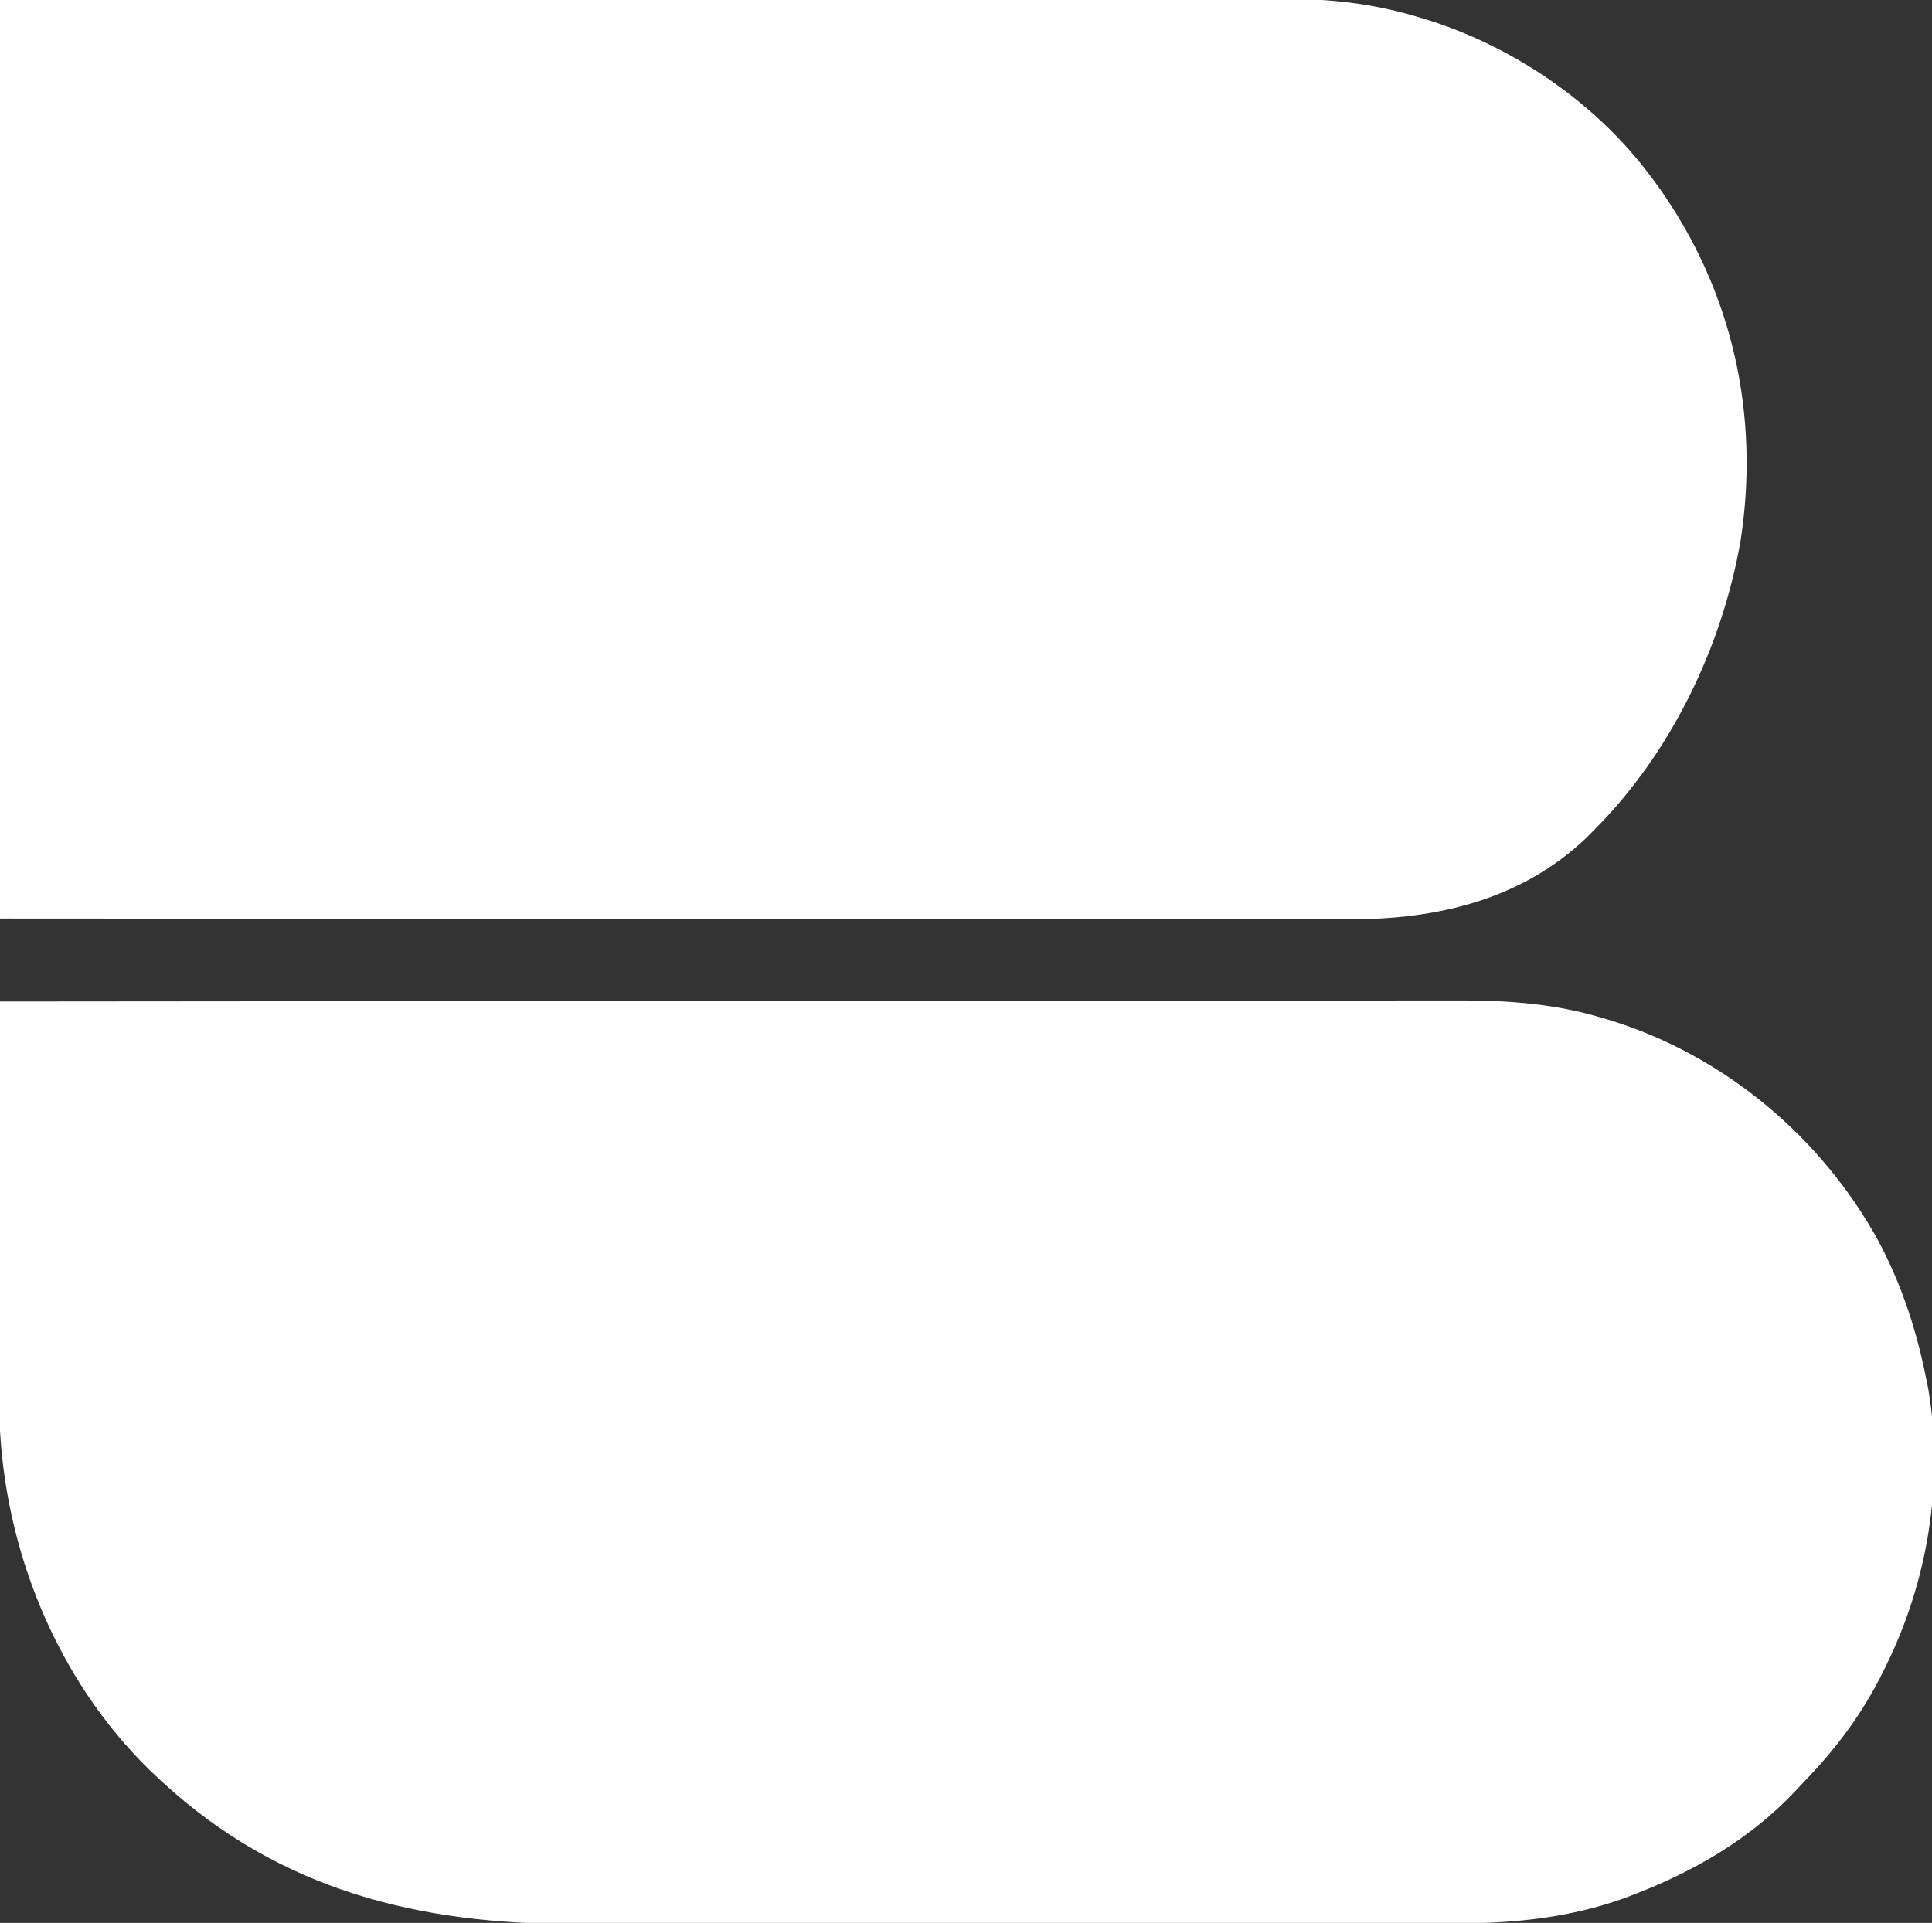
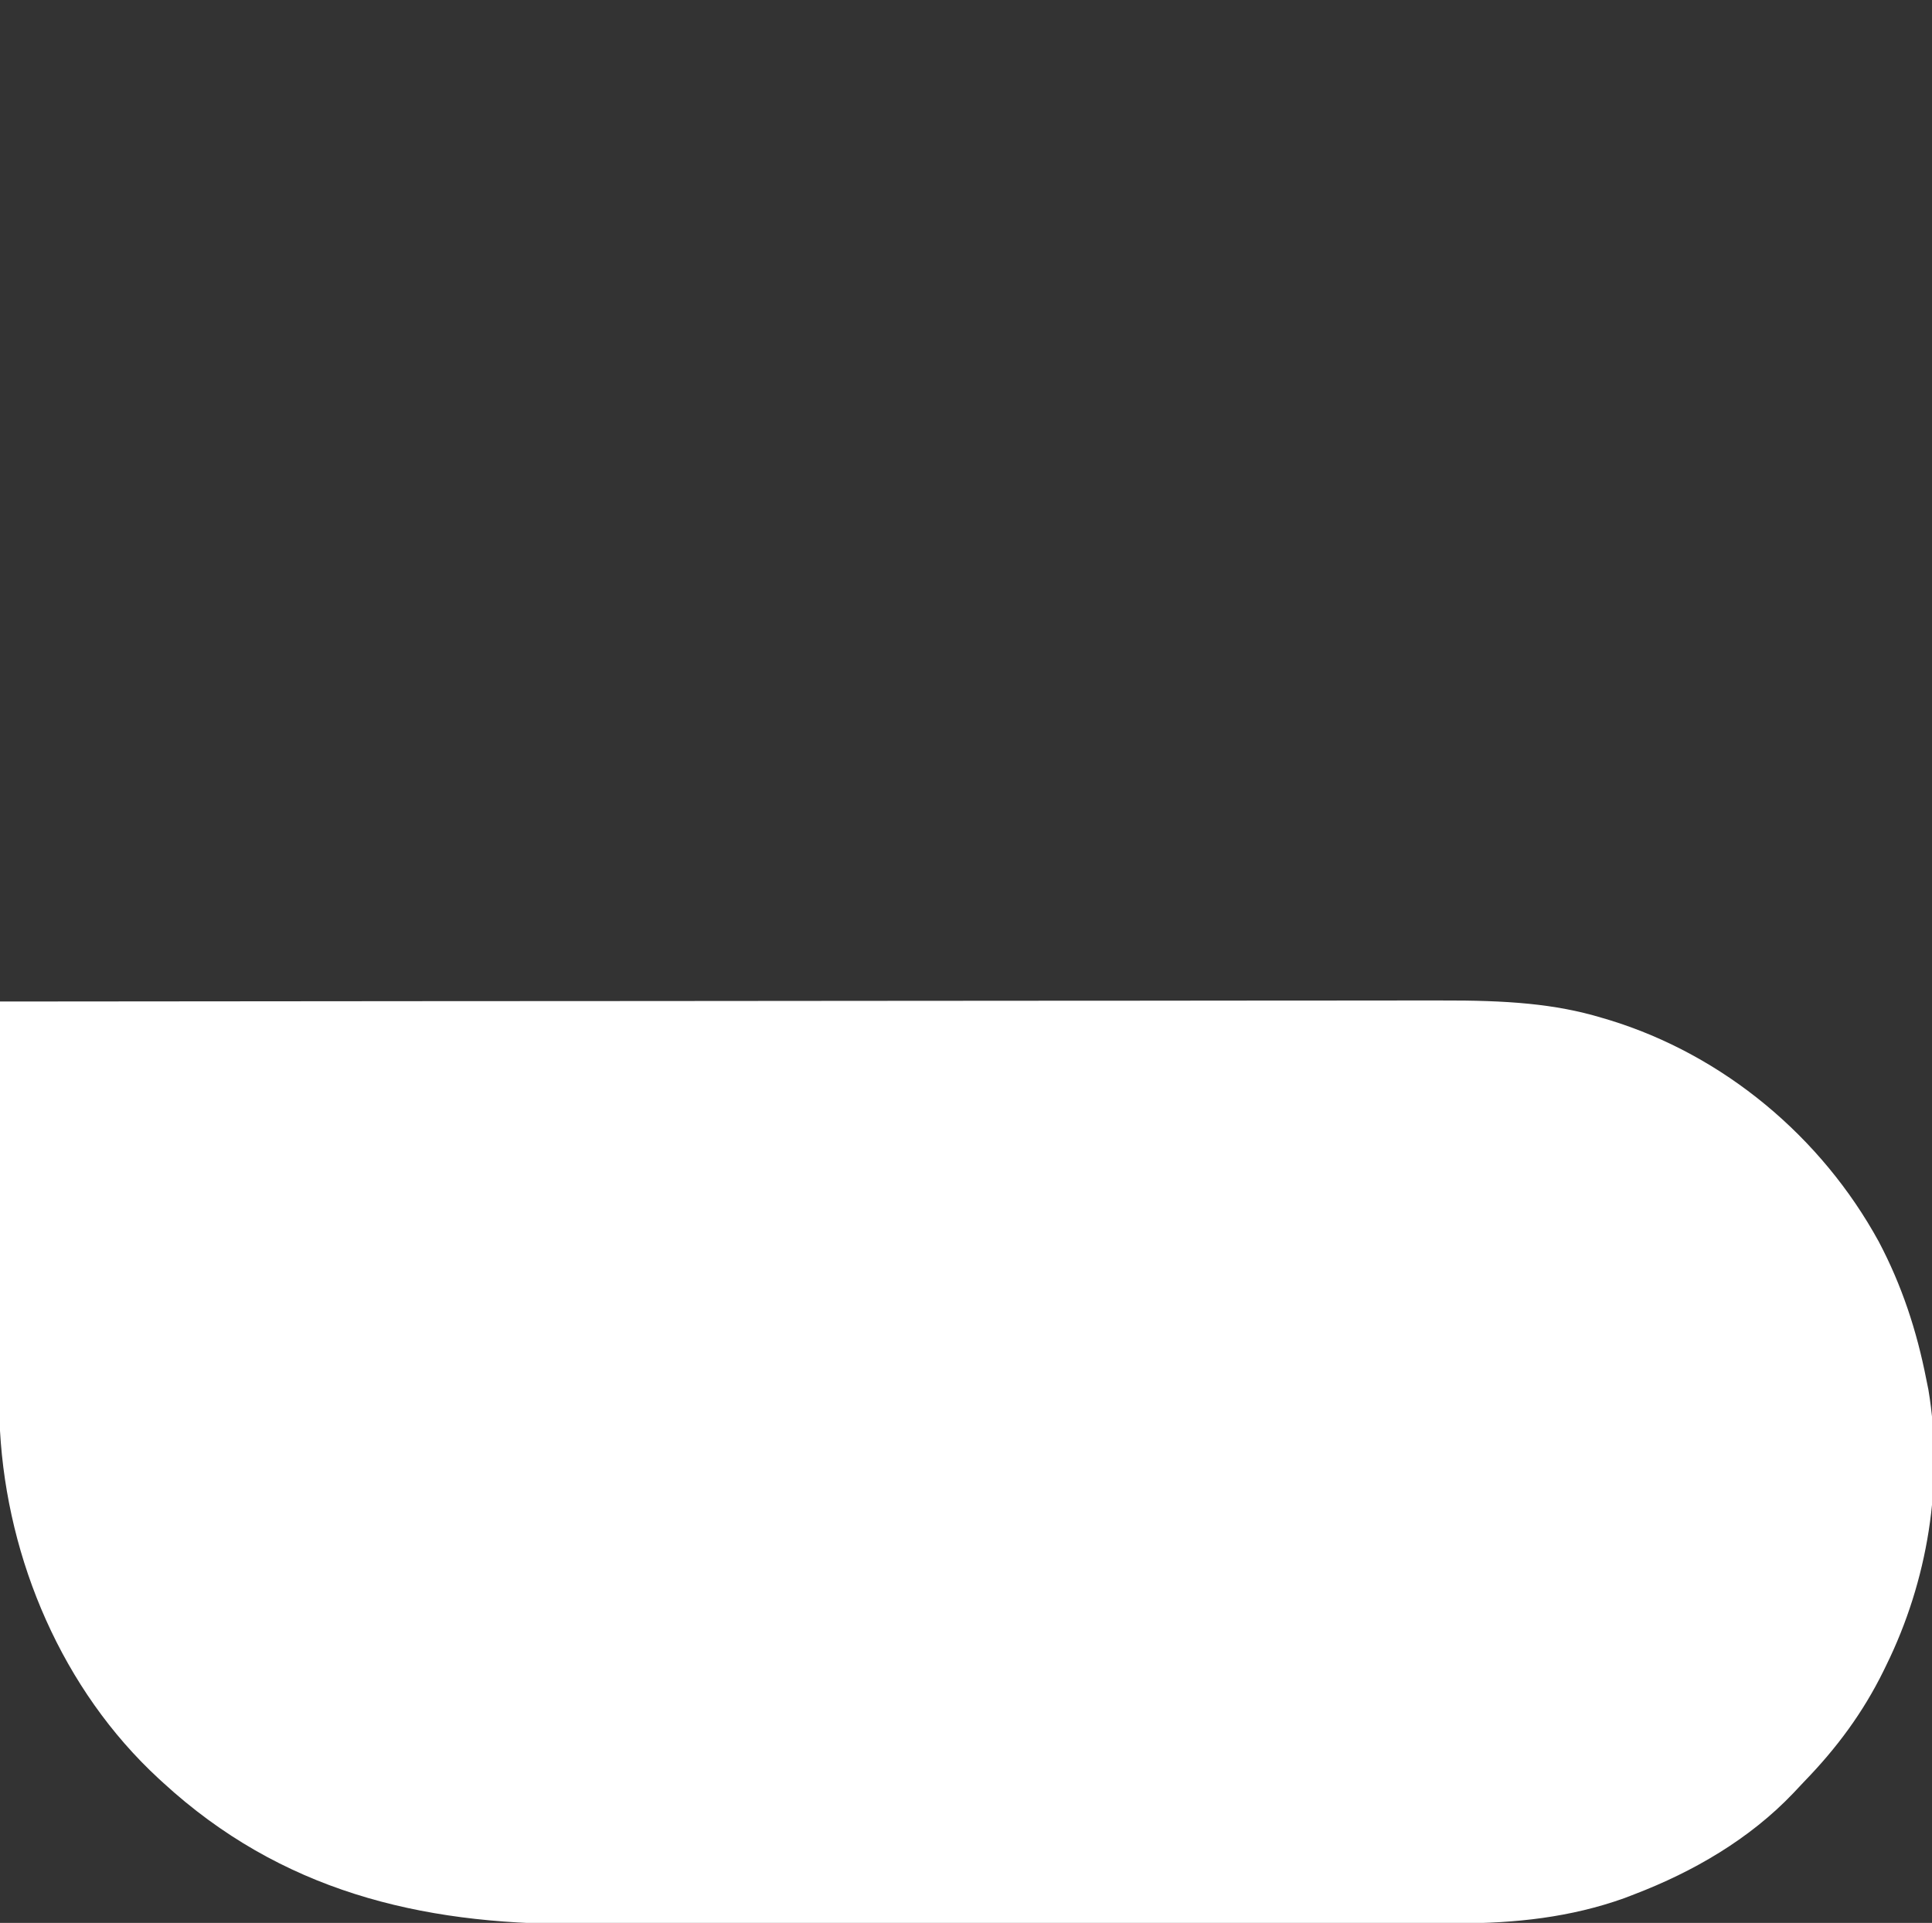
<svg xmlns="http://www.w3.org/2000/svg" version="1.1" width="675" height="672">
  <rect width="100%" height="100%" fill="#333333" stroke="none" />
-   <path d="M0 0 C50.151 -0.051 100.302 -0.099 150.453 -0.127 C151.567 -0.128 151.567 -0.128 152.704 -0.128 C168.854 -0.137 185.004 -0.146 201.153 -0.153 C209.074 -0.157 216.994 -0.161 224.915 -0.165 C226.097 -0.165 226.097 -0.165 227.303 -0.166 C252.821 -0.179 278.338 -0.201 303.856 -0.229 C330.092 -0.257 356.329 -0.276 382.565 -0.282 C386.276 -0.283 389.987 -0.284 393.698 -0.285 C394.429 -0.285 395.159 -0.285 395.911 -0.285 C407.638 -0.289 419.365 -0.303 431.092 -0.32 C442.899 -0.338 454.706 -0.345 466.514 -0.341 C472.904 -0.339 479.294 -0.341 485.684 -0.358 C491.546 -0.372 497.408 -0.373 503.27 -0.363 C505.38 -0.361 507.489 -0.365 509.598 -0.375 C526.54 -0.446 543.314 0.771 559.625 5.688 C560.485 5.941 561.345 6.194 562.231 6.456 C602.282 18.73 636.406 47.322 656.431 83.962 C664.5 99.277 669.672 115.043 673 132 C673.369 133.818 673.369 133.818 673.746 135.672 C679.183 168.216 673.494 202.537 659 232 C658.693 232.631 658.387 233.262 658.071 233.912 C650.903 248.493 641.714 260.886 630.42 272.529 C629.122 273.874 627.849 275.242 626.578 276.613 C611.29 292.696 591.605 304.113 571 312 C569.287 312.659 569.287 312.659 567.539 313.332 C548.742 320.08 529.299 322.155 509.437 322.14 C507.989 322.143 506.541 322.146 505.092 322.149 C501.139 322.157 497.185 322.159 493.231 322.16 C488.956 322.162 484.681 322.169 480.406 322.176 C471.069 322.19 461.732 322.196 452.394 322.2 C446.553 322.203 440.712 322.207 434.871 322.212 C418.668 322.224 402.466 322.234 386.264 322.238 C385.228 322.238 384.192 322.238 383.125 322.238 C382.087 322.238 381.049 322.239 379.98 322.239 C377.877 322.239 375.774 322.24 373.671 322.24 C372.627 322.24 371.584 322.241 370.51 322.241 C353.633 322.245 336.756 322.262 319.879 322.286 C302.512 322.309 285.146 322.322 267.779 322.323 C258.045 322.324 248.31 322.329 238.575 322.348 C230.281 322.363 221.986 322.368 213.691 322.36 C209.47 322.356 205.248 322.357 201.026 322.371 C146.507 322.544 98.027 310.666 57 273 C56.485 272.53 55.97 272.06 55.439 271.576 C21.846 240.561 2.55 195.295 0 150 C-0.322 139.265 -0.241 128.522 -0.203 117.784 C-0.19 113.631 -0.189 109.478 -0.187 105.324 C-0.181 97.491 -0.164 89.658 -0.144 81.824 C-0.122 72.893 -0.111 63.962 -0.101 55.03 C-0.08 36.687 -0.045 18.343 0 0 Z " fill="#FFFFFF" transform="translate(0,350)" />
-   <path d="M0 0 C116.217 -0.121 116.217 -0.121 164.77 -0.146 C175.175 -0.152 185.581 -0.158 195.986 -0.164 C197.398 -0.164 198.809 -0.165 200.22 -0.166 C222.693 -0.179 245.167 -0.201 267.64 -0.229 C291.406 -0.258 315.171 -0.276 338.937 -0.282 C353.165 -0.286 367.392 -0.299 381.62 -0.324 C391.384 -0.34 401.148 -0.344 410.912 -0.341 C416.541 -0.339 422.169 -0.341 427.797 -0.358 C432.961 -0.372 438.125 -0.373 443.288 -0.363 C445.146 -0.361 447.004 -0.365 448.861 -0.375 C464.476 -0.45 479.464 1.252 494.5 5.688 C495.369 5.941 496.238 6.194 497.133 6.456 C528.299 15.909 557.578 35.731 577 62 C577.735 62.993 578.47 63.985 579.227 65.008 C605.239 101.389 614.976 144.971 608.098 189.109 C601.573 226.278 583.775 263.186 557 290 C556.14 290.871 555.28 291.743 554.395 292.641 C531.922 314.284 502.177 321.337 471.879 321.241 C469.839 321.241 467.799 321.243 465.759 321.246 C460.177 321.25 454.595 321.242 449.012 321.232 C442.984 321.223 436.955 321.226 430.927 321.228 C420.489 321.229 410.052 321.223 399.615 321.211 C388.673 321.2 377.73 321.192 366.788 321.19 C365.766 321.19 365.766 321.19 364.724 321.189 C361.264 321.189 357.804 321.188 354.344 321.187 C329.859 321.183 305.374 321.17 280.89 321.151 C257.108 321.132 233.327 321.118 209.546 321.11 C208.05 321.109 206.553 321.109 205.057 321.108 C193.471 321.104 181.885 321.1 170.299 321.096 C113.533 321.077 56.766 321.037 0 321 C0 215.07 0 109.14 0 0 Z " fill="#FFFFFF" transform="translate(0,0)" />
+   <path d="M0 0 C50.151 -0.051 100.302 -0.099 150.453 -0.127 C151.567 -0.128 151.567 -0.128 152.704 -0.128 C168.854 -0.137 185.004 -0.146 201.153 -0.153 C209.074 -0.157 216.994 -0.161 224.915 -0.165 C226.097 -0.165 226.097 -0.165 227.303 -0.166 C252.821 -0.179 278.338 -0.201 303.856 -0.229 C330.092 -0.257 356.329 -0.276 382.565 -0.282 C386.276 -0.283 389.987 -0.284 393.698 -0.285 C394.429 -0.285 395.159 -0.285 395.911 -0.285 C407.638 -0.289 419.365 -0.303 431.092 -0.32 C442.899 -0.338 454.706 -0.345 466.514 -0.341 C472.904 -0.339 479.294 -0.341 485.684 -0.358 C491.546 -0.372 497.408 -0.373 503.27 -0.363 C526.54 -0.446 543.314 0.771 559.625 5.688 C560.485 5.941 561.345 6.194 562.231 6.456 C602.282 18.73 636.406 47.322 656.431 83.962 C664.5 99.277 669.672 115.043 673 132 C673.369 133.818 673.369 133.818 673.746 135.672 C679.183 168.216 673.494 202.537 659 232 C658.693 232.631 658.387 233.262 658.071 233.912 C650.903 248.493 641.714 260.886 630.42 272.529 C629.122 273.874 627.849 275.242 626.578 276.613 C611.29 292.696 591.605 304.113 571 312 C569.287 312.659 569.287 312.659 567.539 313.332 C548.742 320.08 529.299 322.155 509.437 322.14 C507.989 322.143 506.541 322.146 505.092 322.149 C501.139 322.157 497.185 322.159 493.231 322.16 C488.956 322.162 484.681 322.169 480.406 322.176 C471.069 322.19 461.732 322.196 452.394 322.2 C446.553 322.203 440.712 322.207 434.871 322.212 C418.668 322.224 402.466 322.234 386.264 322.238 C385.228 322.238 384.192 322.238 383.125 322.238 C382.087 322.238 381.049 322.239 379.98 322.239 C377.877 322.239 375.774 322.24 373.671 322.24 C372.627 322.24 371.584 322.241 370.51 322.241 C353.633 322.245 336.756 322.262 319.879 322.286 C302.512 322.309 285.146 322.322 267.779 322.323 C258.045 322.324 248.31 322.329 238.575 322.348 C230.281 322.363 221.986 322.368 213.691 322.36 C209.47 322.356 205.248 322.357 201.026 322.371 C146.507 322.544 98.027 310.666 57 273 C56.485 272.53 55.97 272.06 55.439 271.576 C21.846 240.561 2.55 195.295 0 150 C-0.322 139.265 -0.241 128.522 -0.203 117.784 C-0.19 113.631 -0.189 109.478 -0.187 105.324 C-0.181 97.491 -0.164 89.658 -0.144 81.824 C-0.122 72.893 -0.111 63.962 -0.101 55.03 C-0.08 36.687 -0.045 18.343 0 0 Z " fill="#FFFFFF" transform="translate(0,350)" />
</svg>